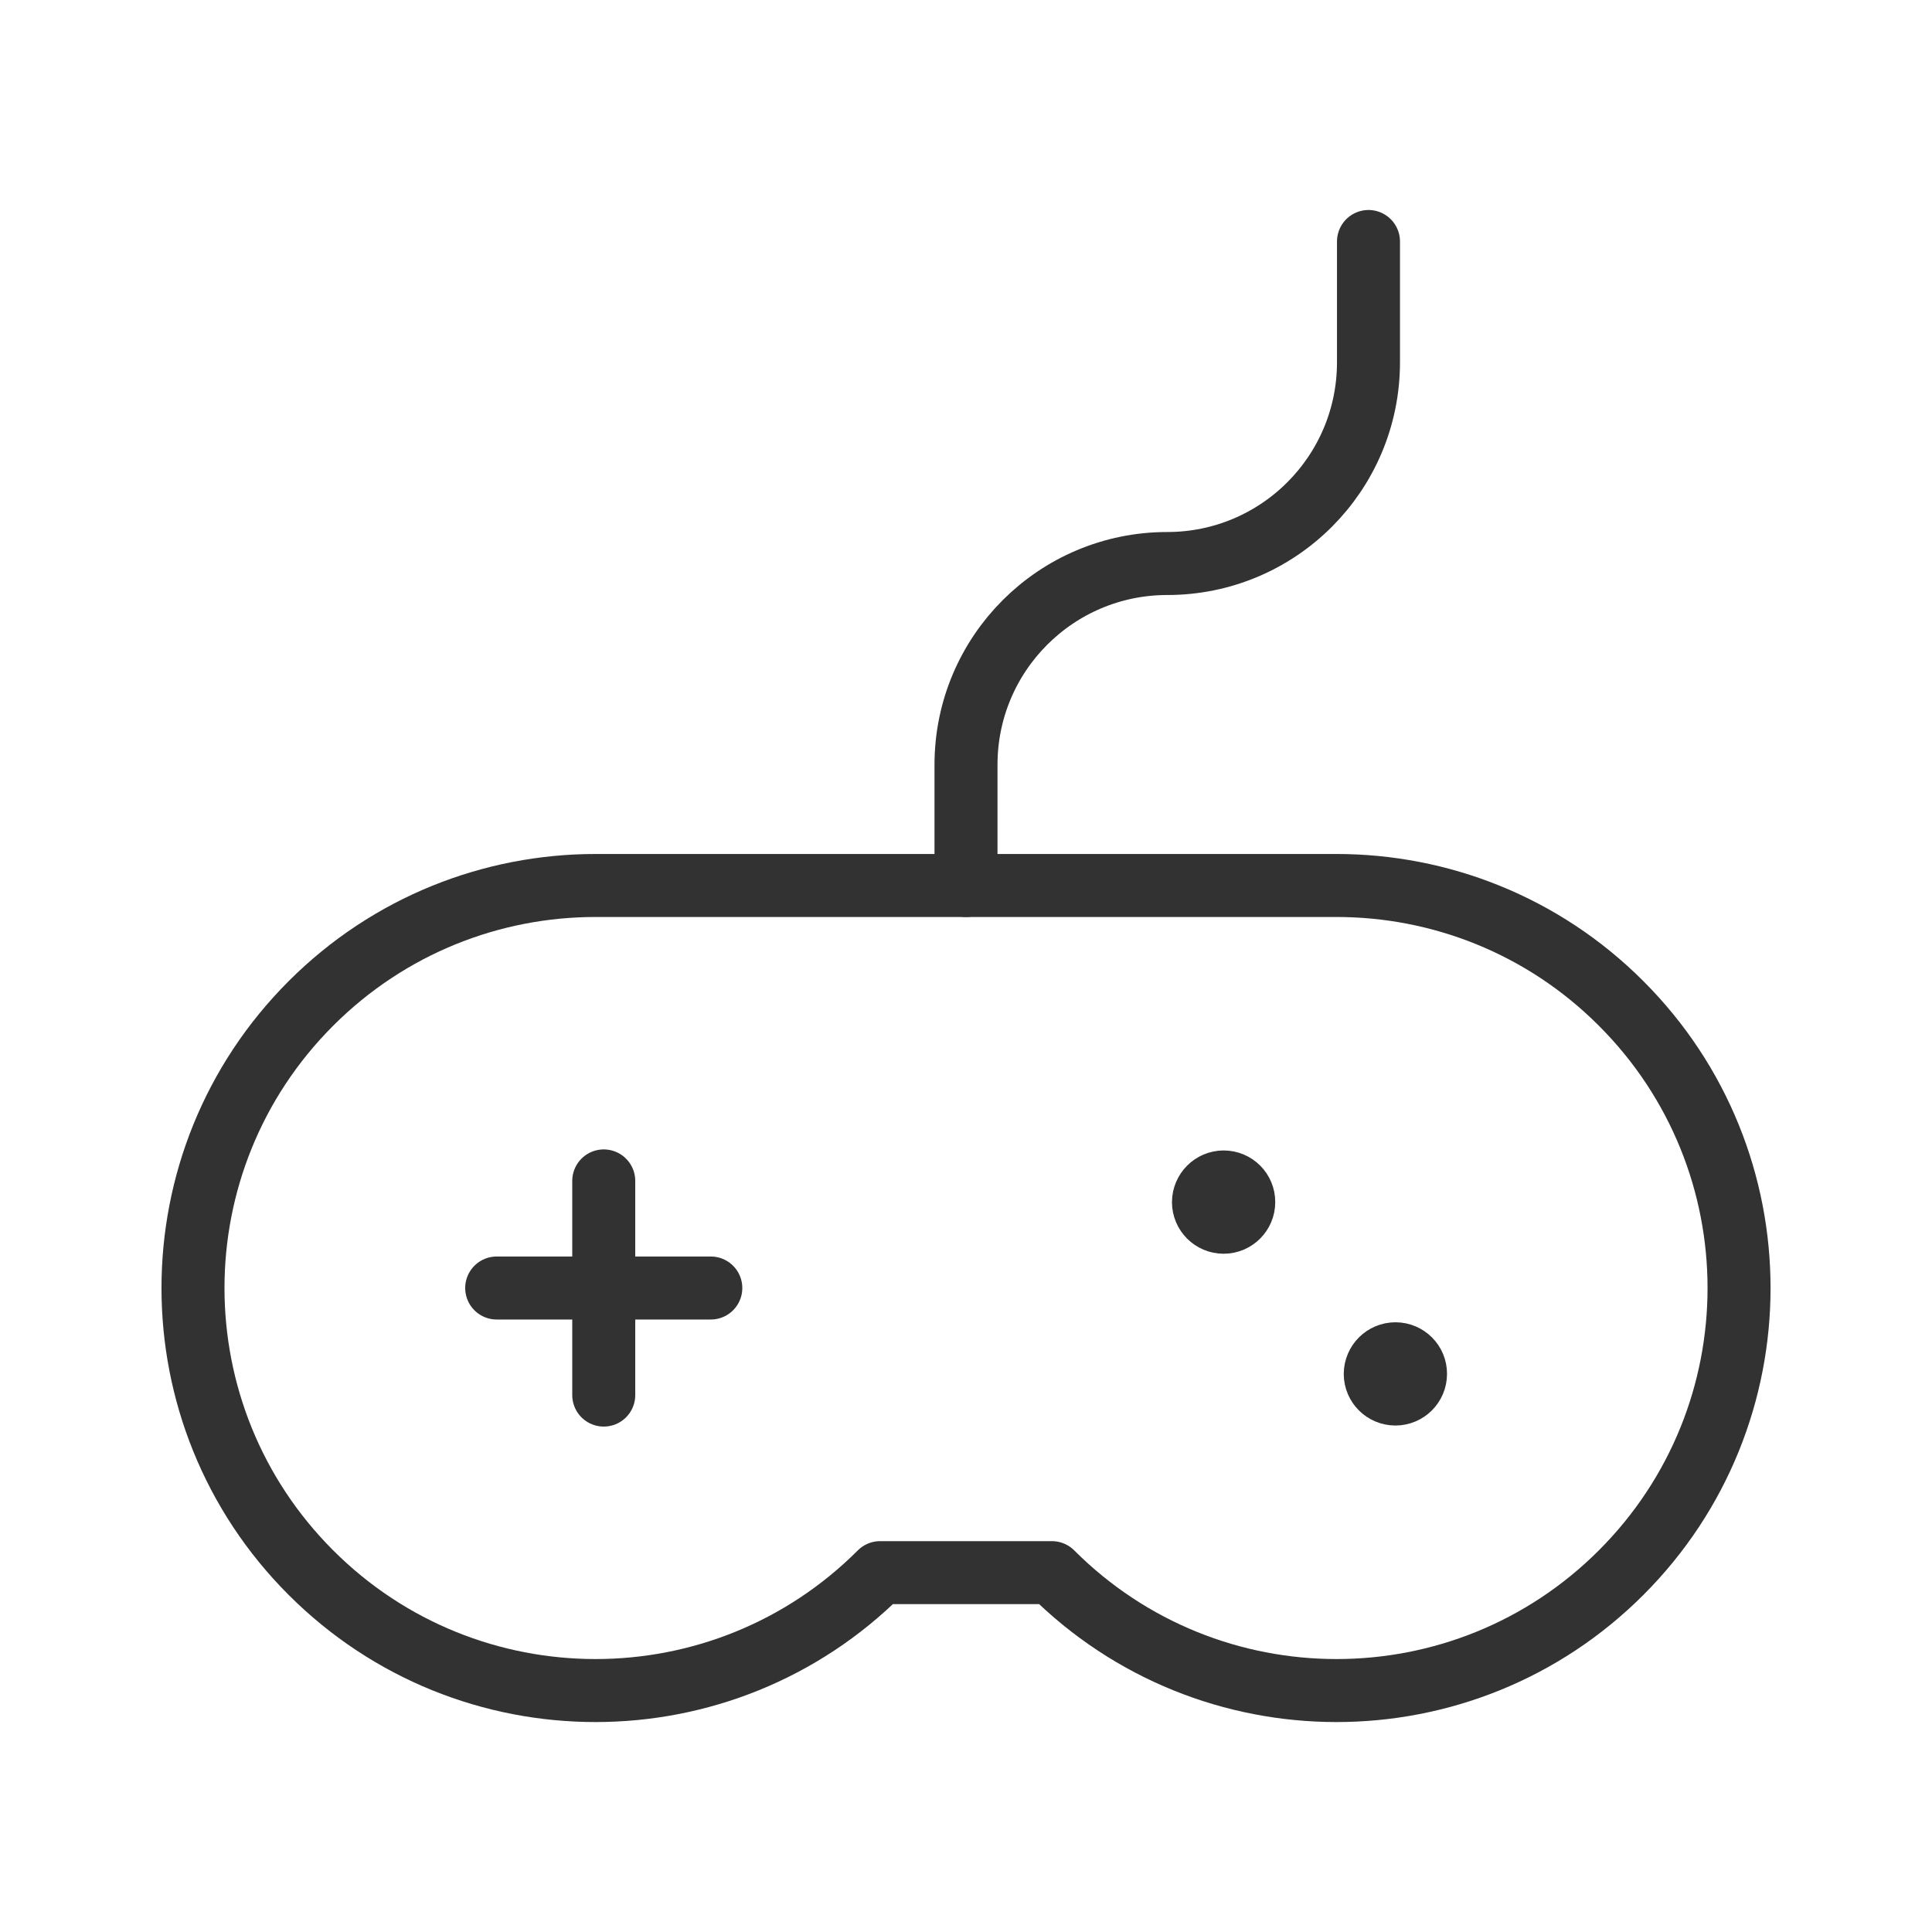
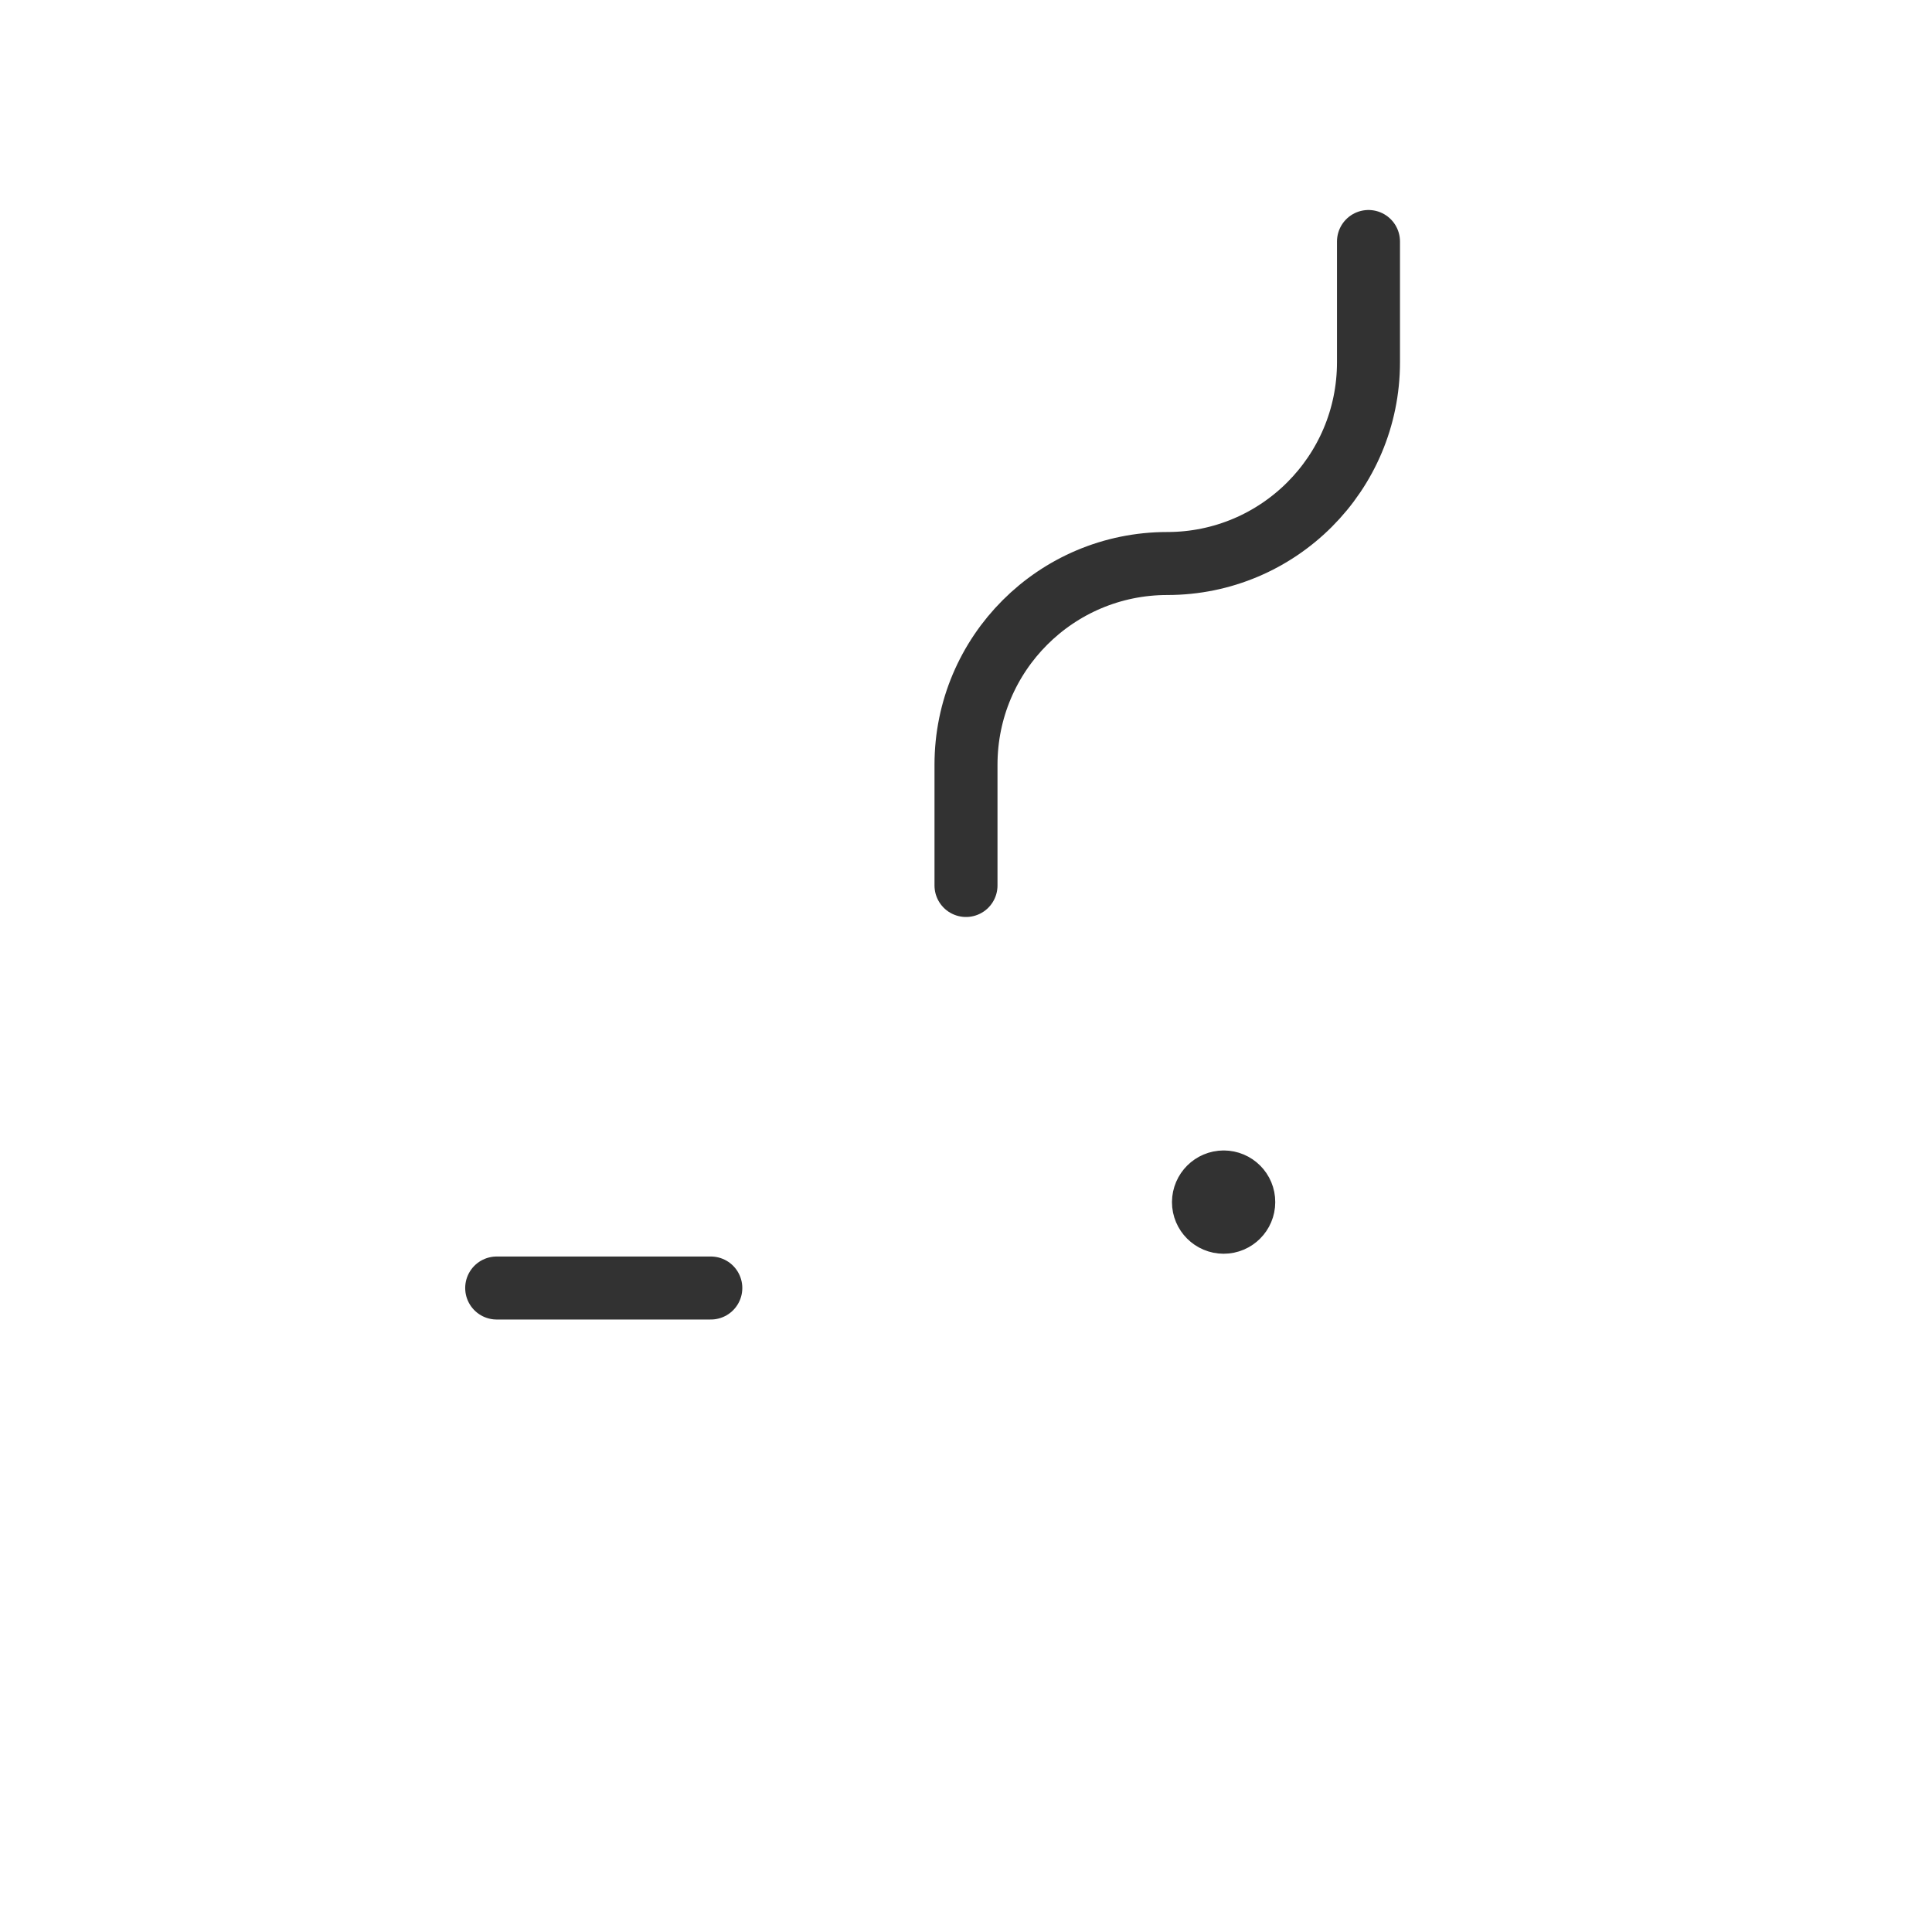
<svg xmlns="http://www.w3.org/2000/svg" width="46" height="46" viewBox="0 0 46 46" fill="none">
-   <path d="M14.375 33.216V28.117" stroke="#323232" stroke-width="1.5" stroke-linecap="round" stroke-linejoin="round" />
  <path d="M11.826 30.667H16.924" stroke="#323232" stroke-width="1.5" stroke-linecap="round" stroke-linejoin="round" />
-   <path fill-rule="evenodd" clip-rule="evenodd" d="M14.18 21.083C11.727 21.083 9.275 22.019 7.403 23.891C3.659 27.634 3.659 33.701 7.403 37.444C11.146 41.187 17.212 41.187 20.955 37.444H25.046C28.789 41.187 34.855 41.187 38.598 37.444C42.342 33.701 42.342 27.634 38.598 23.891C36.728 22.019 34.274 21.083 31.821 21.083H14.18V21.083Z" stroke="#323232" stroke-width="1.5" stroke-linecap="round" stroke-linejoin="round" />
-   <path d="M33.225 32.233C33.49 32.233 33.705 32.447 33.703 32.712C33.703 32.976 33.488 33.191 33.224 33.191C32.959 33.191 32.744 32.976 32.744 32.712C32.746 32.447 32.961 32.233 33.225 32.233" stroke="#323232" stroke-width="1.5" stroke-linecap="round" stroke-linejoin="round" />
  <path d="M29.136 28.142C29.4 28.142 29.615 28.357 29.613 28.622C29.613 28.886 29.398 29.101 29.134 29.101C28.869 29.101 28.654 28.886 28.654 28.622C28.656 28.357 28.871 28.142 29.136 28.142" stroke="#323232" stroke-width="1.5" stroke-linecap="round" stroke-linejoin="round" />
  <path d="M23 21.083V18.208C23 15.563 25.145 13.417 27.792 13.417V13.417C30.439 13.417 32.583 11.272 32.583 8.625V5.75" stroke="#323232" stroke-width="1.5" stroke-linecap="round" stroke-linejoin="round" />
</svg>